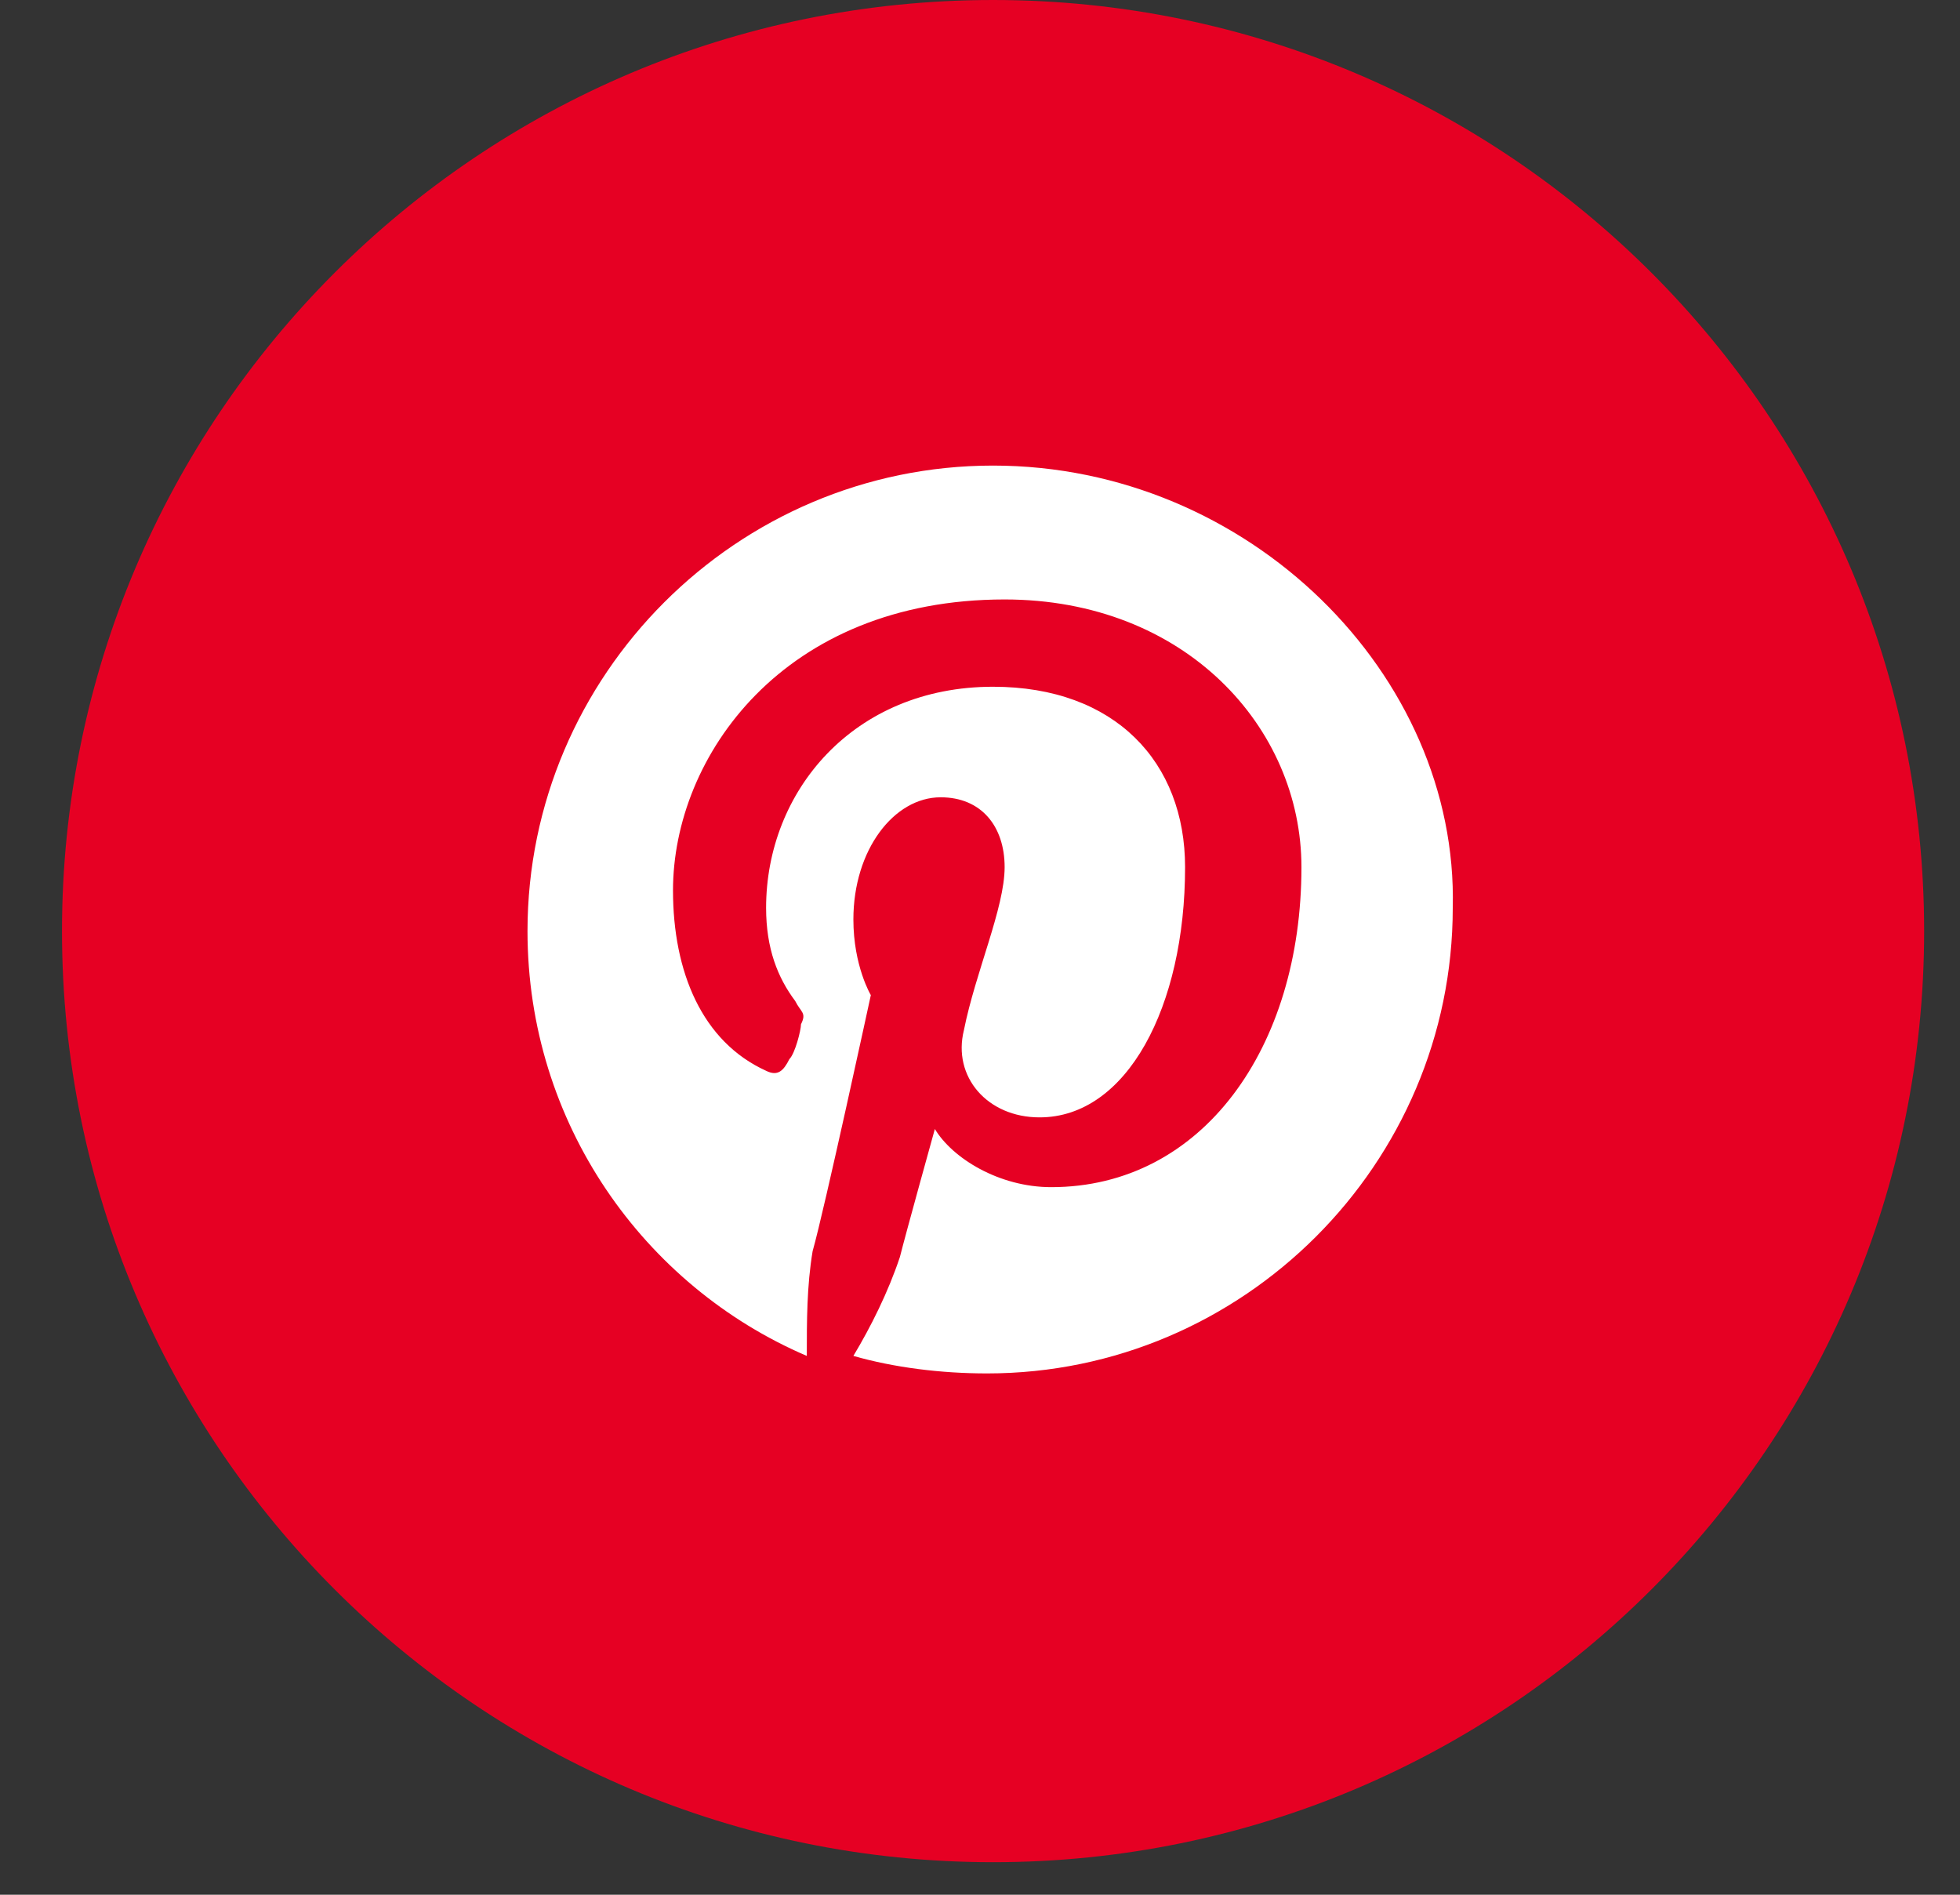
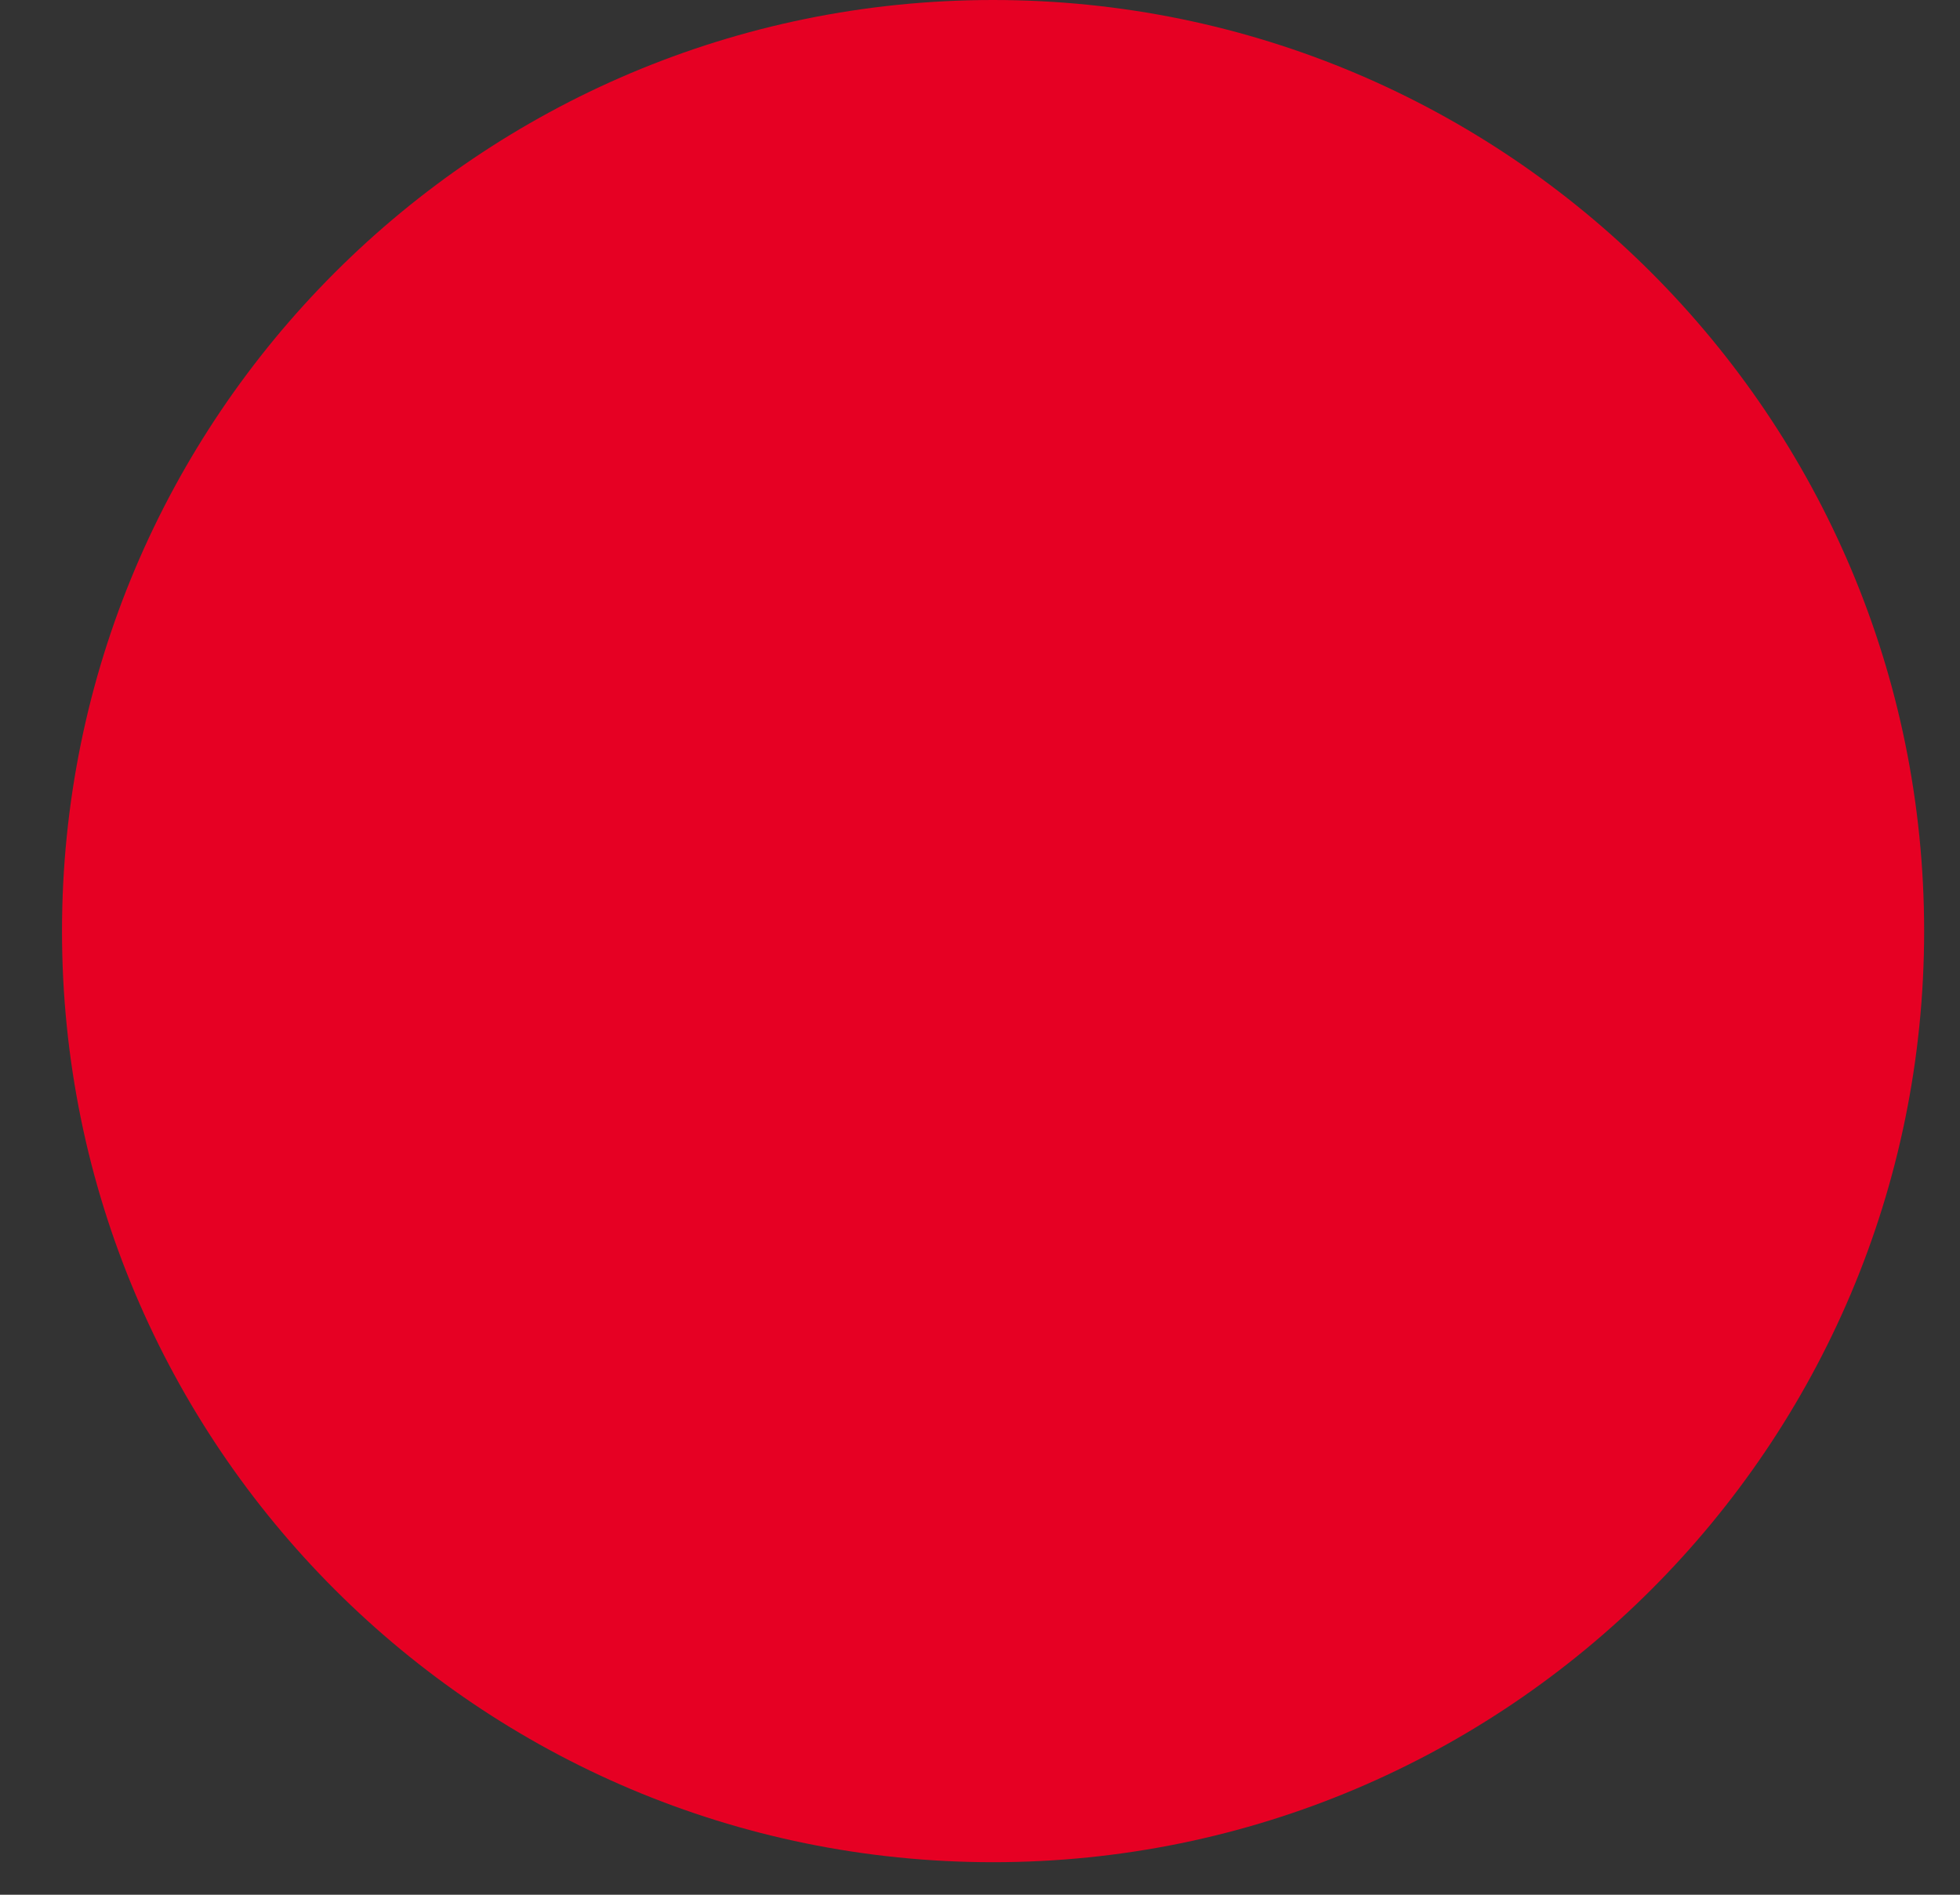
<svg xmlns="http://www.w3.org/2000/svg" width="30" height="29" viewBox="0 0 30 29" fill="none">
  <rect x="0" y="0" width="30" height="29" fill="#333333" stroke="none" />
  <path d="M0.949 14.251C0.949 22.121 7.329 28.502 15.2 28.502C23.07 28.502 29.451 22.121 29.451 14.251C29.451 6.38 23.07 1.14807e-07 15.2 7.39599e-08C7.329 3.3113e-08 0.949 6.38 0.949 14.251Z" fill="#E60023" />
-   <path d="M15.199 7.126C11.28 7.126 8.074 10.332 8.074 14.251C8.074 17.191 9.855 19.684 12.349 20.753C12.349 20.219 12.349 19.684 12.438 19.15C12.616 18.527 13.329 15.231 13.329 15.231C13.329 15.231 13.062 14.786 13.062 14.073C13.062 13.005 13.685 12.203 14.398 12.203C15.021 12.203 15.377 12.648 15.377 13.272C15.377 13.895 14.932 14.875 14.754 15.766C14.576 16.478 15.11 17.102 15.912 17.102C17.248 17.102 18.139 15.409 18.139 13.272C18.139 11.668 17.07 10.511 15.199 10.511C13.062 10.511 11.726 12.114 11.726 13.895C11.726 14.519 11.904 14.964 12.171 15.32C12.26 15.498 12.349 15.498 12.26 15.677C12.26 15.766 12.171 16.122 12.082 16.211C11.993 16.389 11.904 16.478 11.726 16.389C10.746 15.944 10.301 14.875 10.301 13.628C10.301 11.579 11.993 9.175 15.377 9.175C18.139 9.175 19.92 11.134 19.92 13.272C19.92 16.033 18.406 18.17 16.09 18.17C15.289 18.17 14.576 17.725 14.309 17.28C14.309 17.28 13.863 18.883 13.774 19.239C13.596 19.774 13.329 20.308 13.062 20.753C13.685 20.931 14.398 21.021 15.11 21.021C19.029 21.021 22.236 17.814 22.236 13.895C22.325 10.332 19.118 7.126 15.199 7.126Z" fill="white" />
</svg>